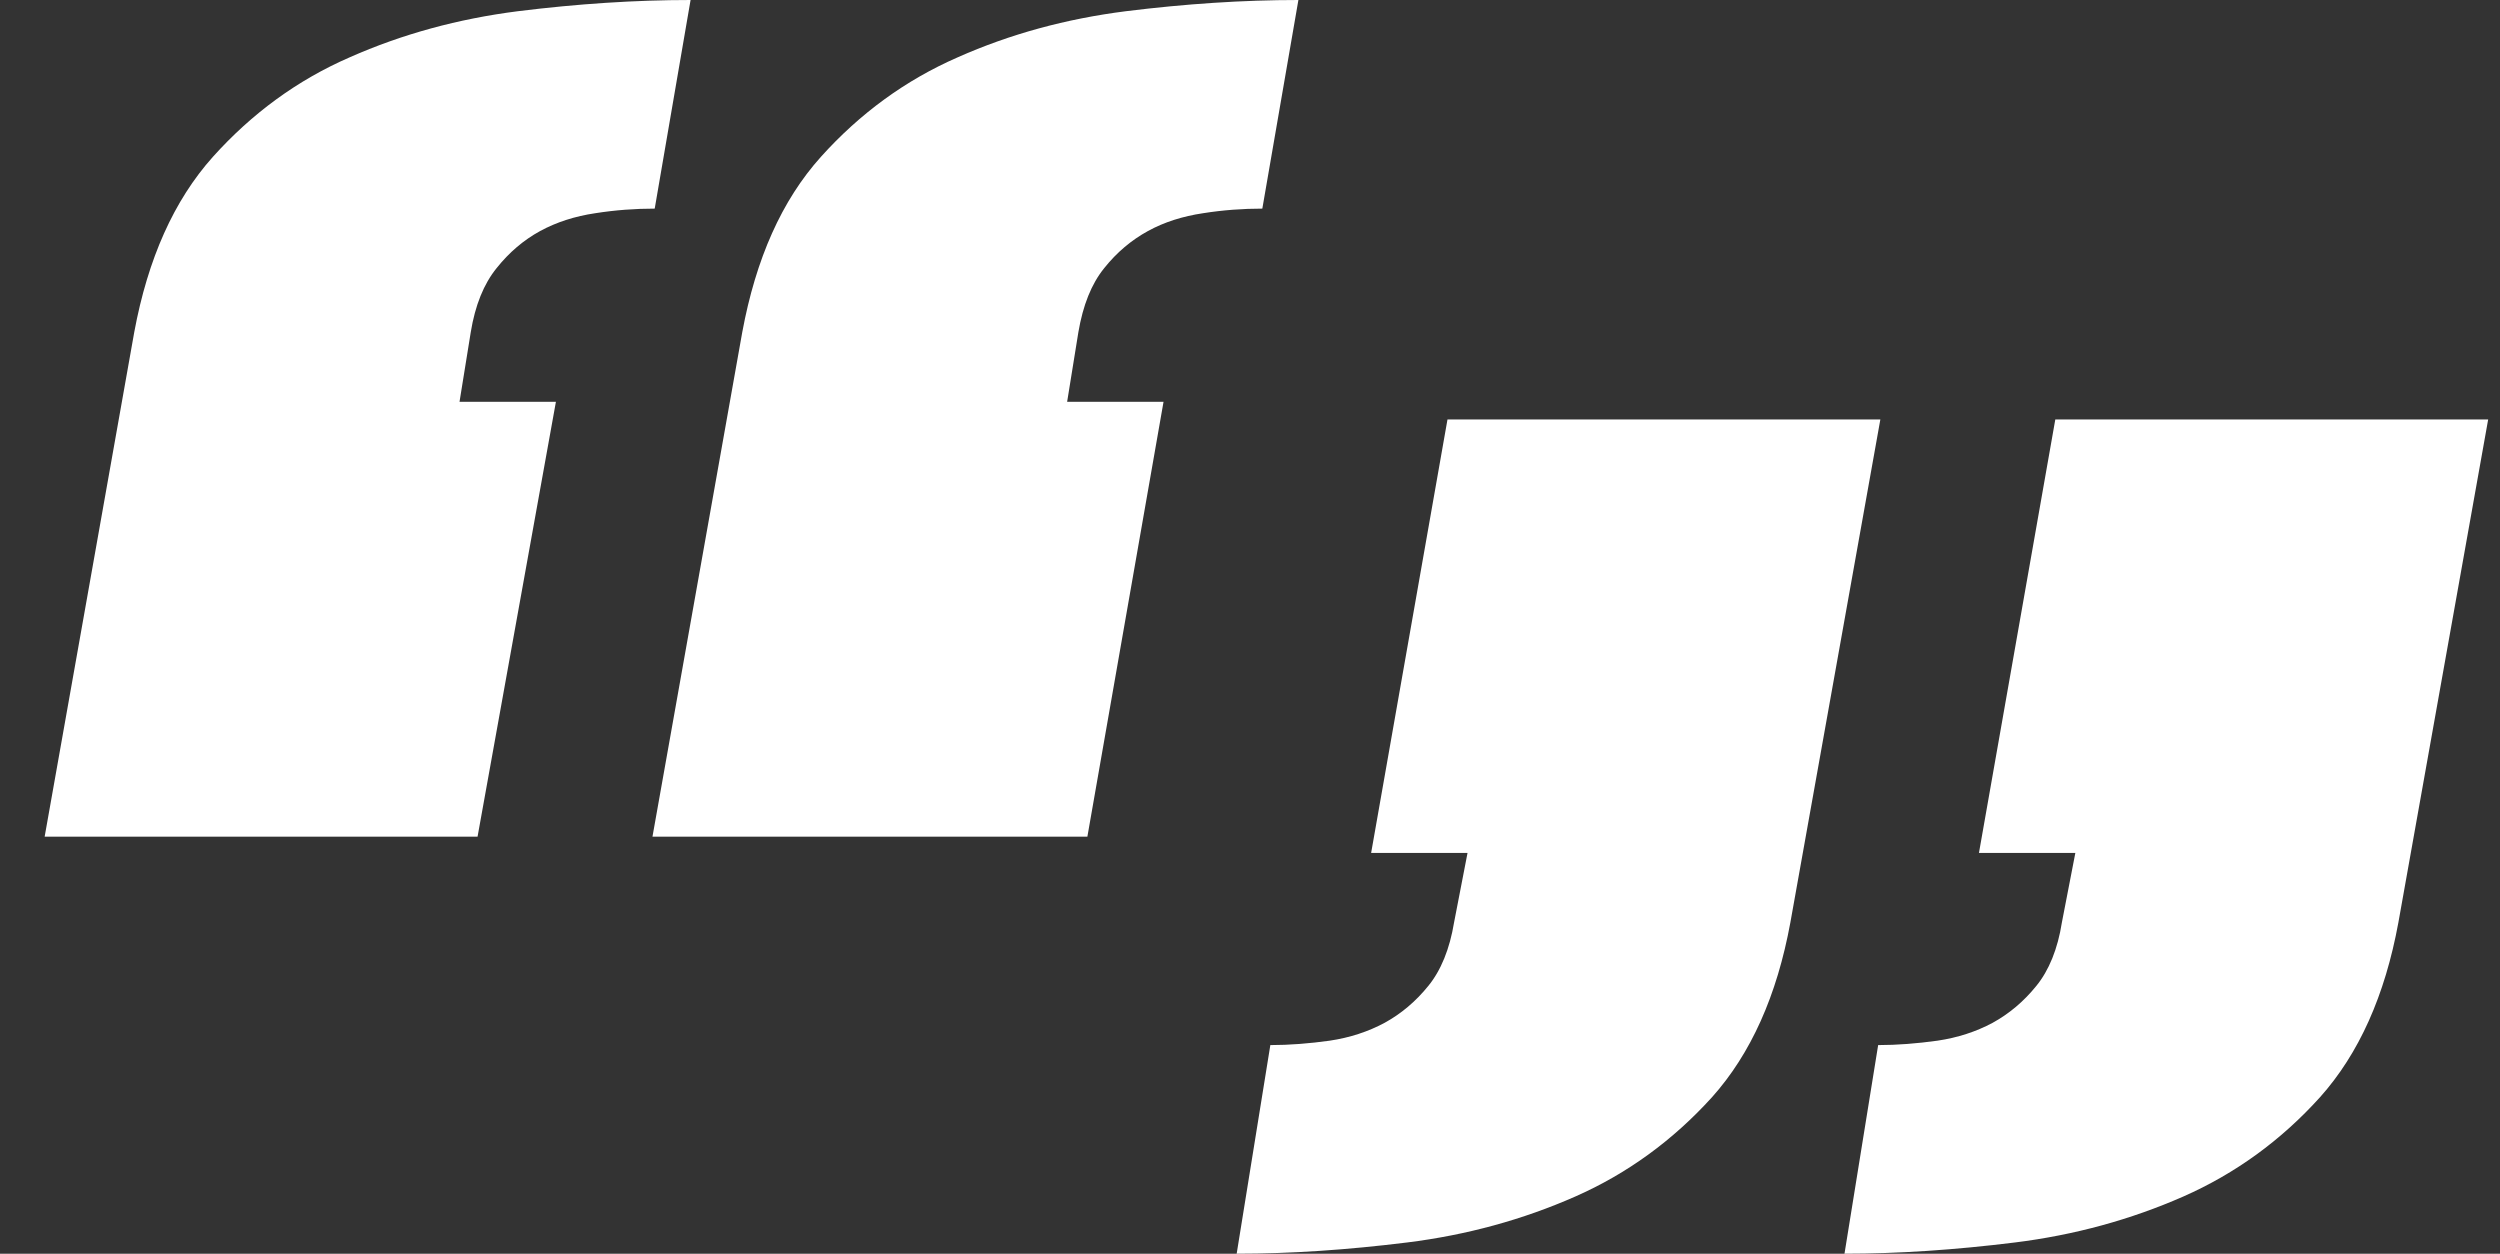
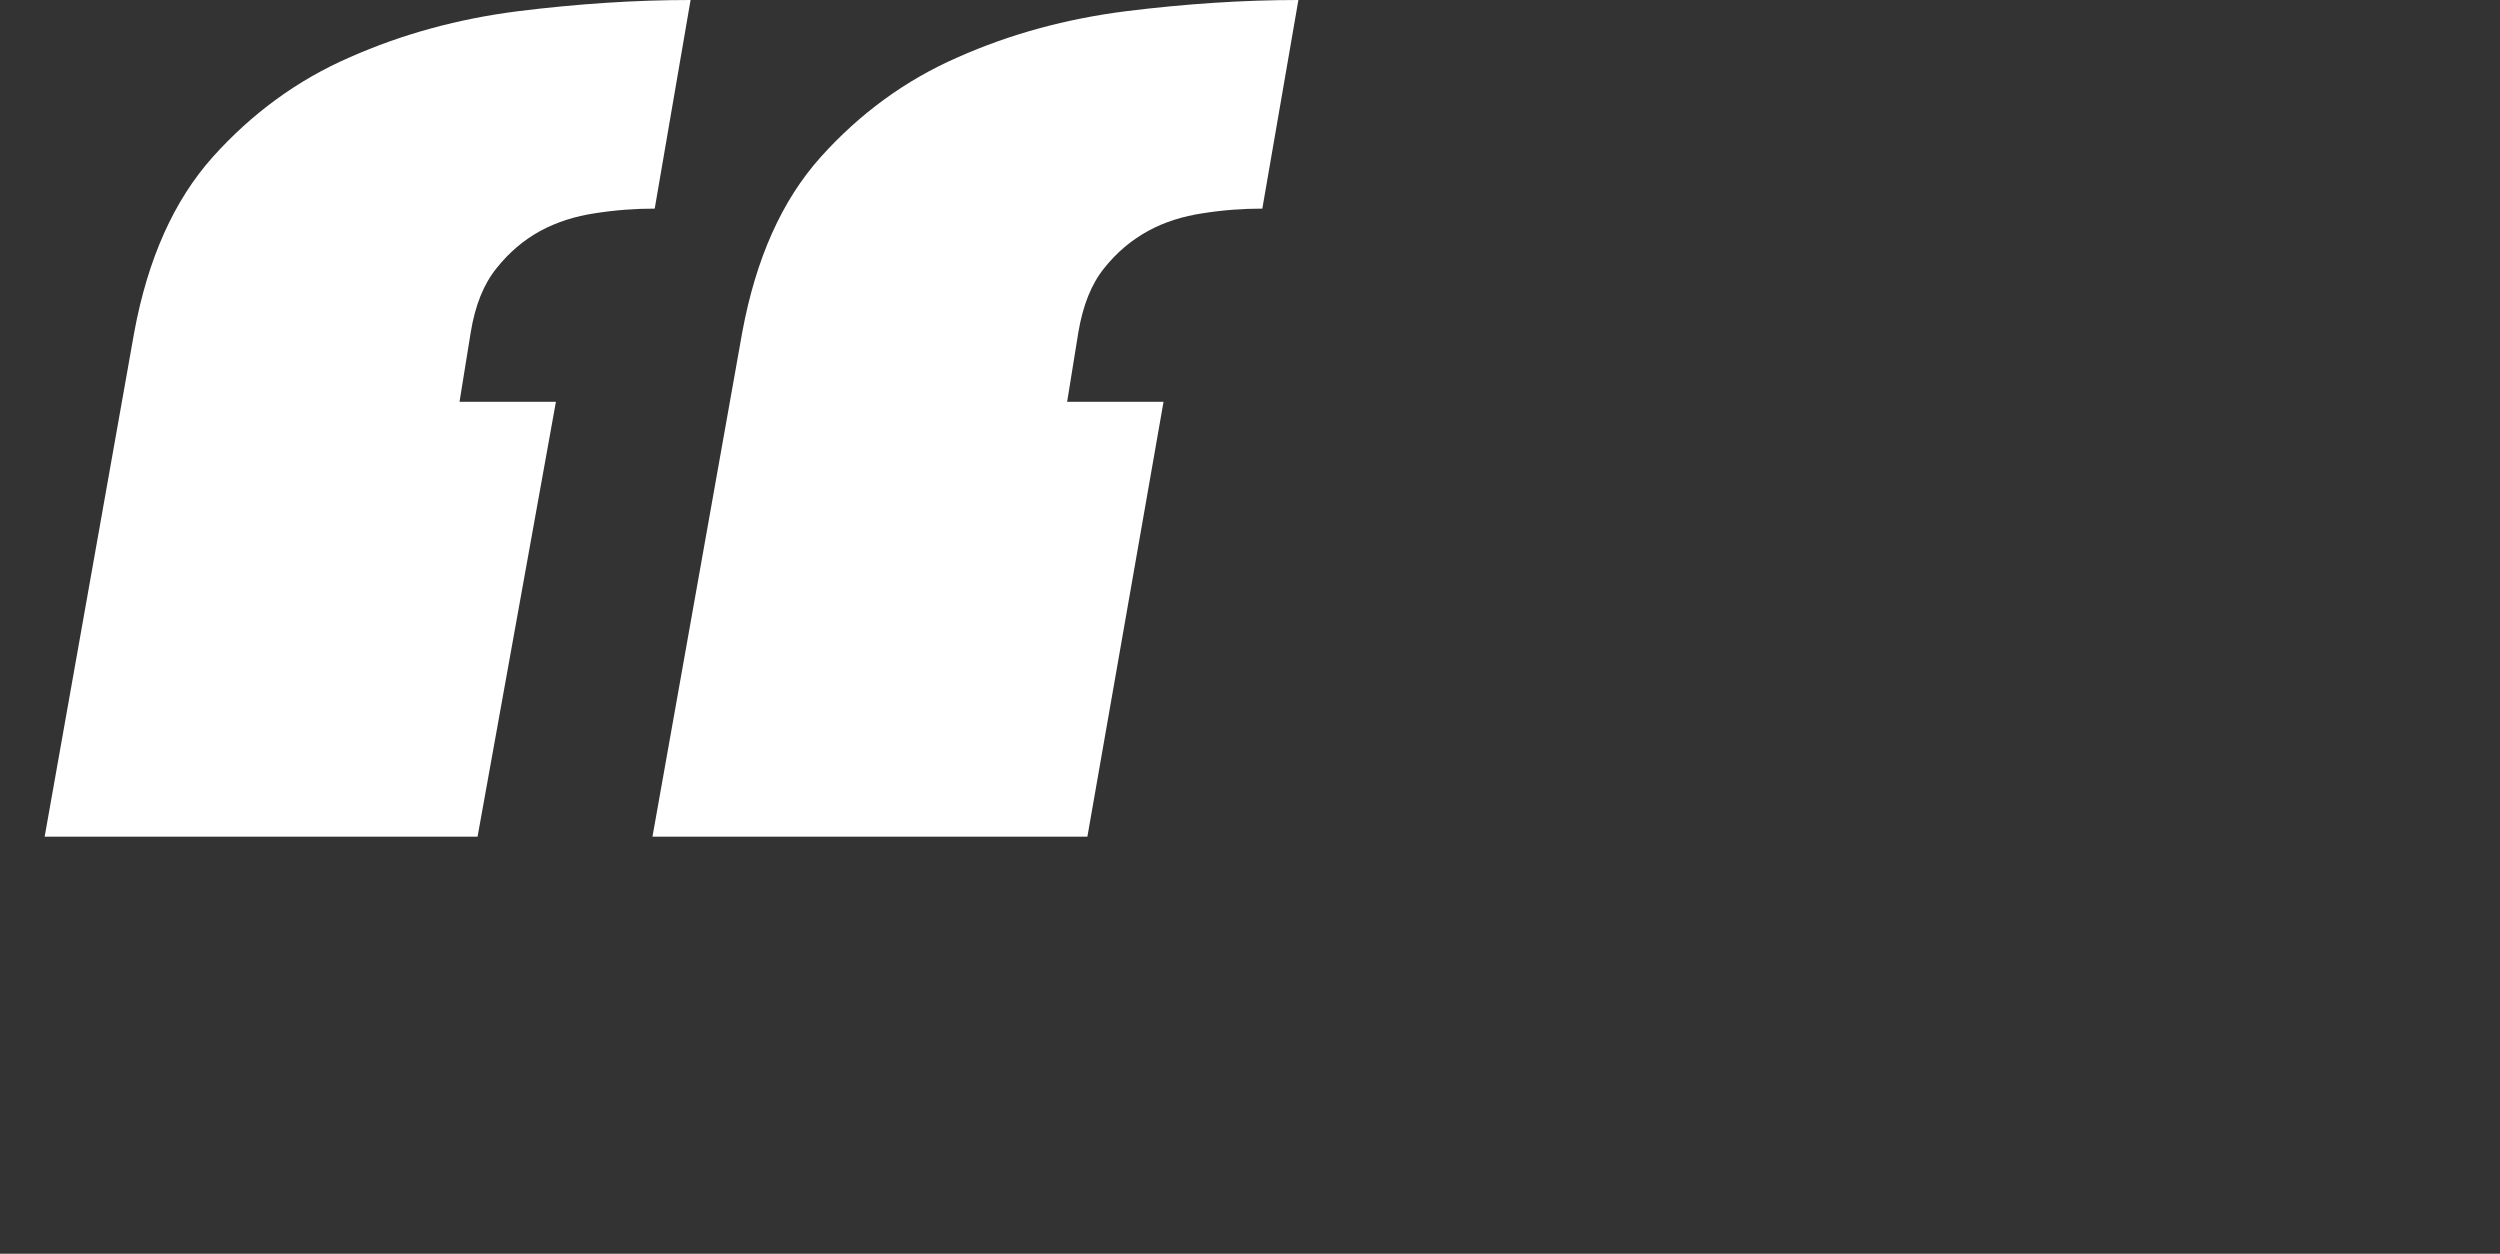
<svg xmlns="http://www.w3.org/2000/svg" version="1.1" id="Layer_1" x="0px" y="0px" viewBox="0 0 1247.5 625.6" style="enable-background:new 0 0 1247.5 625.6;" xml:space="preserve">
  <rect x="0" y="0" width="1247.5" height="625.6" fill="#333333" stroke="none" />
  <style type="text/css">
	.st0{fill:#95C11F;}
	.st1{fill:#3F5B9B;}
	.st2{fill:#A0C638;}
	.st3{fill:#868686;}
	.st4{opacity:0.4;}
	.st5{fill:#FFFFFF;}
	.st6{fill:#94C11F;}
	.st7{fill:#ACCB4C;}
	.st8{fill:#F3941F;}
	.st9{fill:#EF9E56;}
	.st10{fill:#46669C;}
	.st11{fill:#020203;}
	.st12{fill:#686867;}
	.st13{opacity:0.8;fill:#FFFFFF;}
</style>
  <g>
    <path class="st5" d="M22.3,417.4L67,165.7c6.8-36.6,19.8-65.7,39.2-87.4c19.4-21.6,42.1-38.3,68.3-49.7   c26.2-11.6,54.1-19.2,83.9-23C288.2,1.9,317,0,344.6,0l-17.9,104.1c-9.7,0-19.5,0.7-29.7,2.3c-10.1,1.5-19.2,4.4-27.5,8.9   c-8.2,4.5-15.4,10.6-21.7,18.5c-6.4,7.9-10.7,18.5-12.9,32l-5.6,34.7h48.1l-39.1,217H22.3z M325.6,417.4l44.8-251.7   c6.8-36.6,19.7-65.7,39.2-87.4c19.4-21.6,42.2-38.3,68.3-49.7c26.1-11.6,54-19.2,83.9-23C591.6,1.9,620.3,0,647.9,0l-18,104.1   c-9.6,0-19.5,0.7-29.6,2.3c-10.1,1.5-19.3,4.4-27.5,8.9c-8.2,4.5-15.5,10.6-21.8,18.5c-6.4,7.9-10.6,18.5-12.9,32l-5.6,34.7h48.1   l-38,217H325.6z" />
-     <path class="st5" d="M938.3,209.3l-44.9,251c-6.7,36.5-19.7,65.5-39.1,87.2c-19.5,21.5-42.2,38.1-68.3,49.6   c-26.1,11.5-54.1,19.2-83.9,22.9c-29.8,3.7-58.1,5.6-85,5.6l16.8-104.1c9.6,0,19.6-0.8,29.6-2.2c10.1-1.5,19.2-4.5,27.4-8.9   c8.2-4.5,15.5-10.6,21.8-18.4c6.3-7.7,10.7-18.4,12.9-31.8l6.7-34.6h-48.1l38.1-216.3H938.3z M1241.6,209.3l-44.8,251   c-6.7,36.5-19.7,65.5-39.1,87.2c-19.4,21.5-42.2,38.1-68.3,49.6c-26.2,11.5-54.2,19.2-84,22.9c-29.8,3.7-58.2,5.6-85,5.6   l16.8-104.1c9.6,0,19.5-0.8,29.6-2.2c10.1-1.5,19.3-4.5,27.5-8.9c8.2-4.5,15.5-10.6,21.8-18.4c6.3-7.7,10.7-18.4,12.8-31.8   l6.7-34.6h-48.1l38.1-216.3H1241.6z" />
  </g>
</svg>